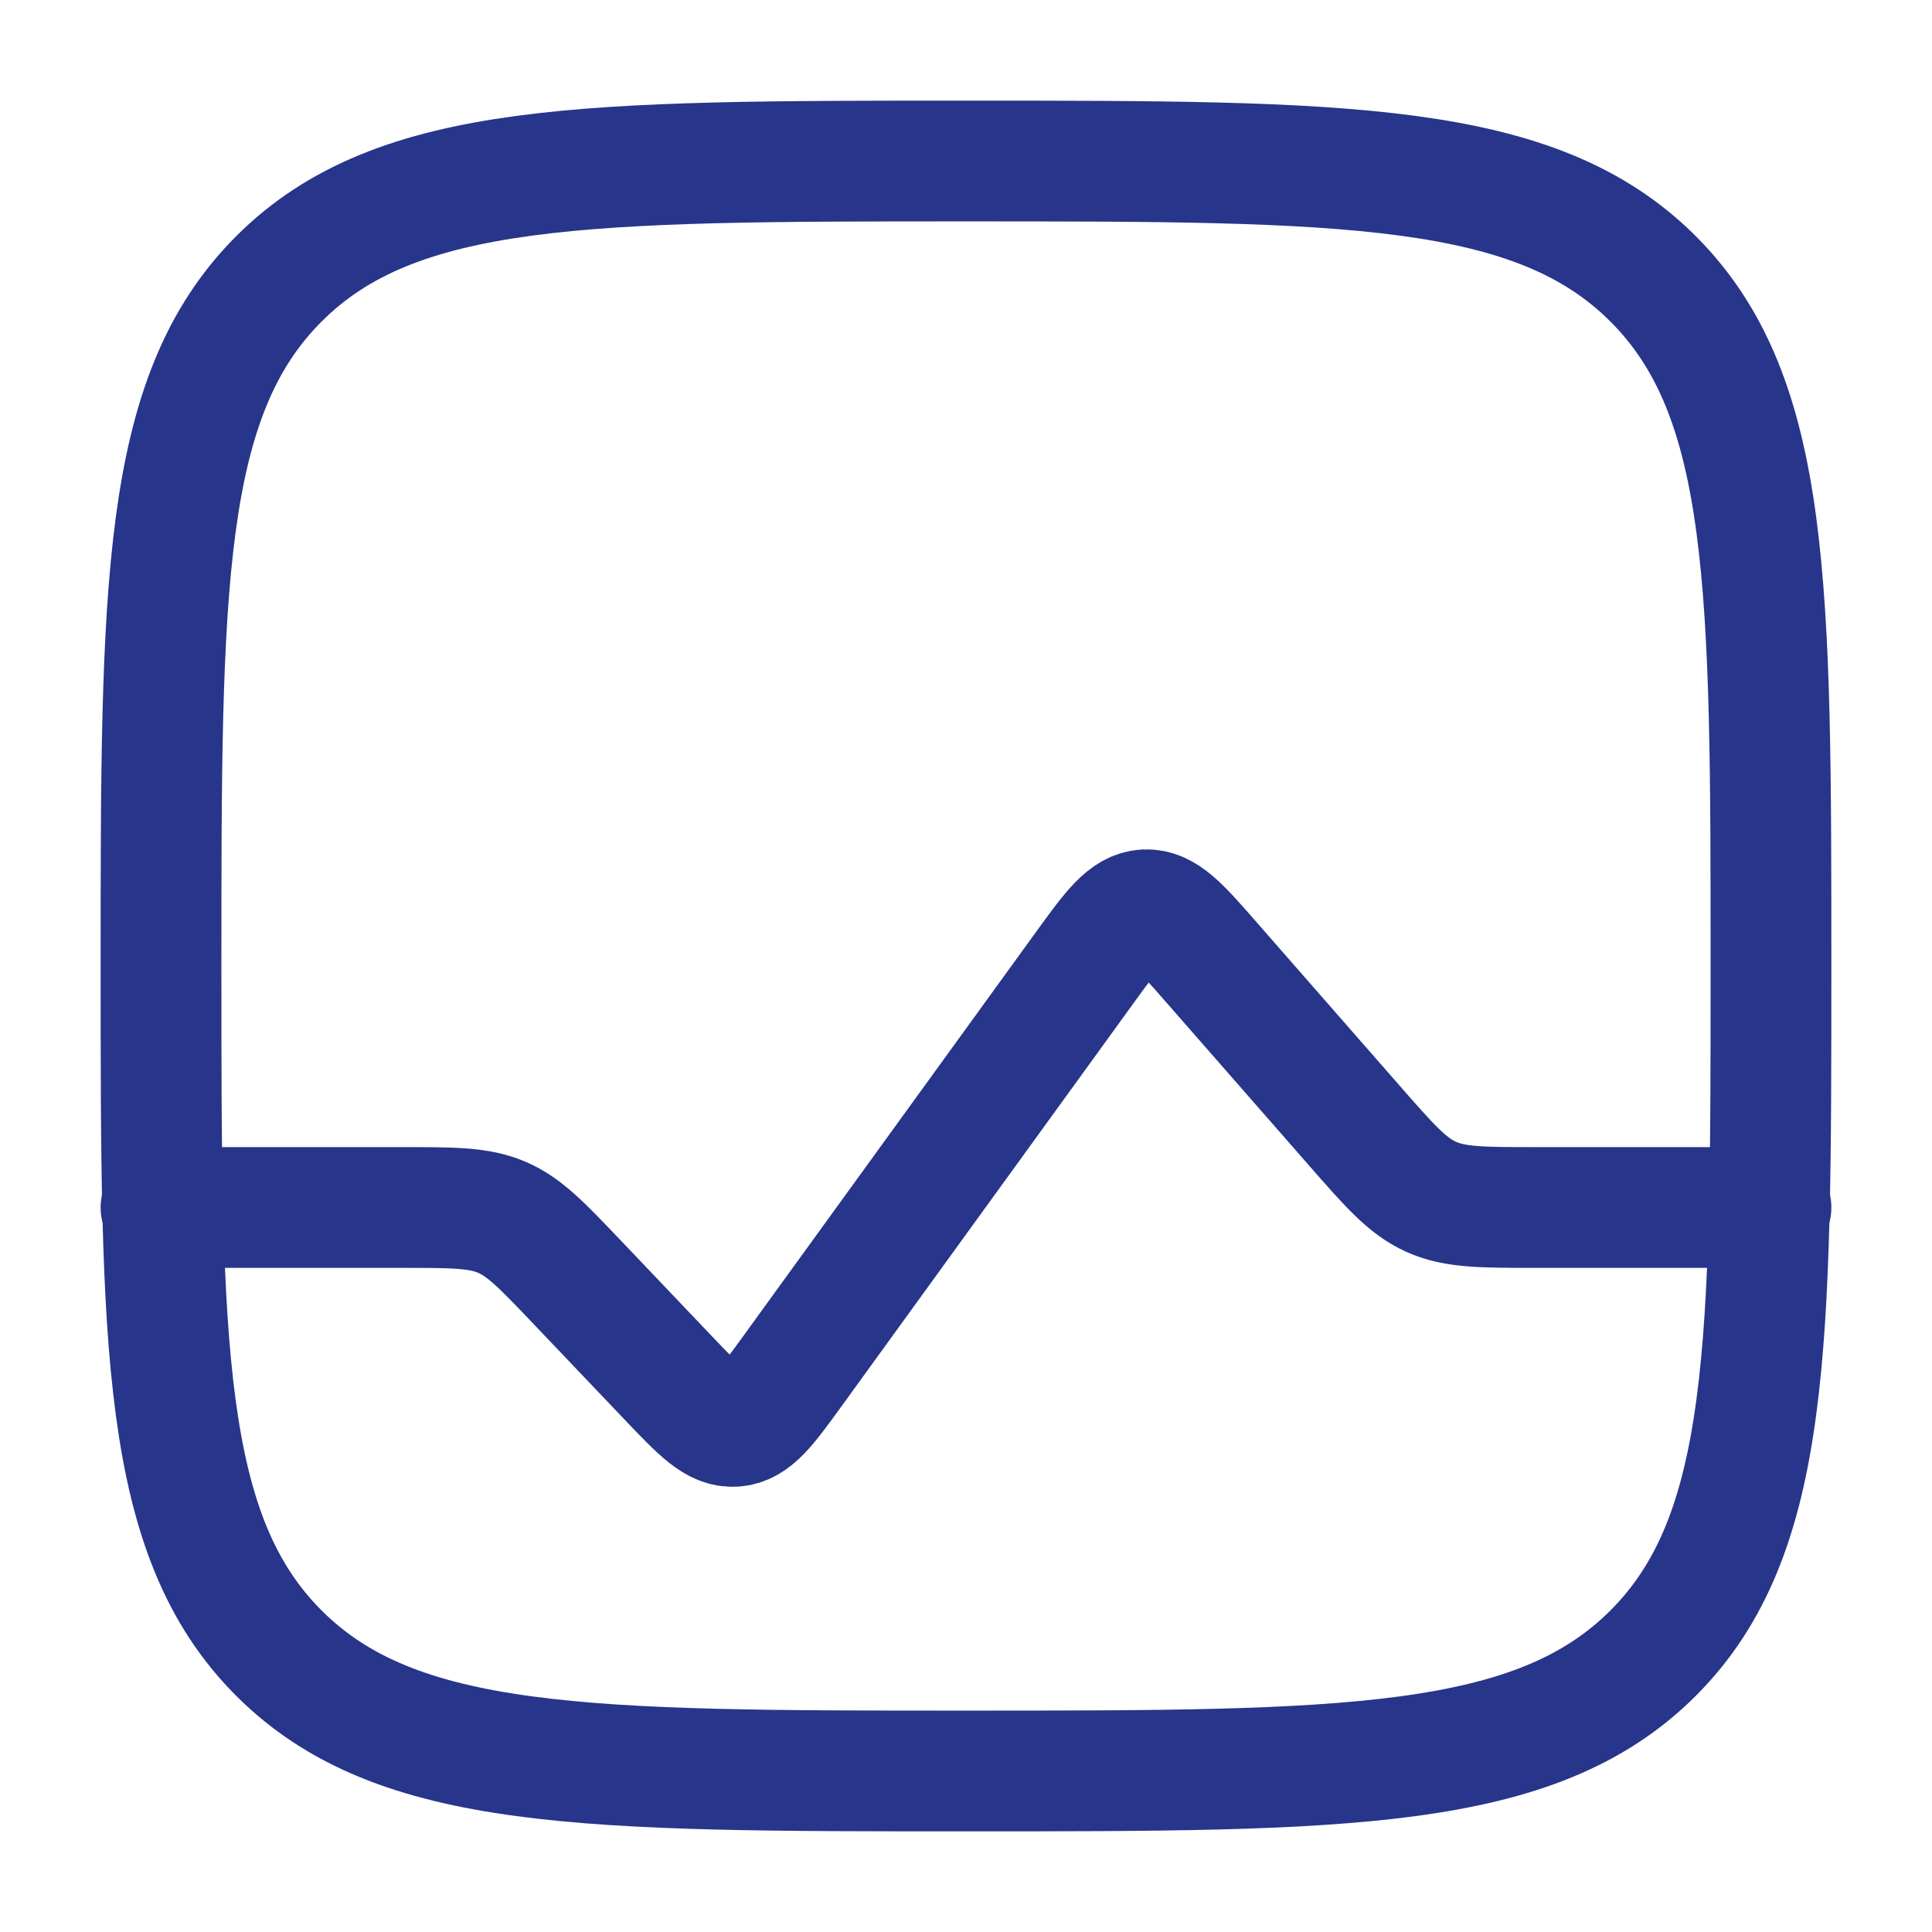
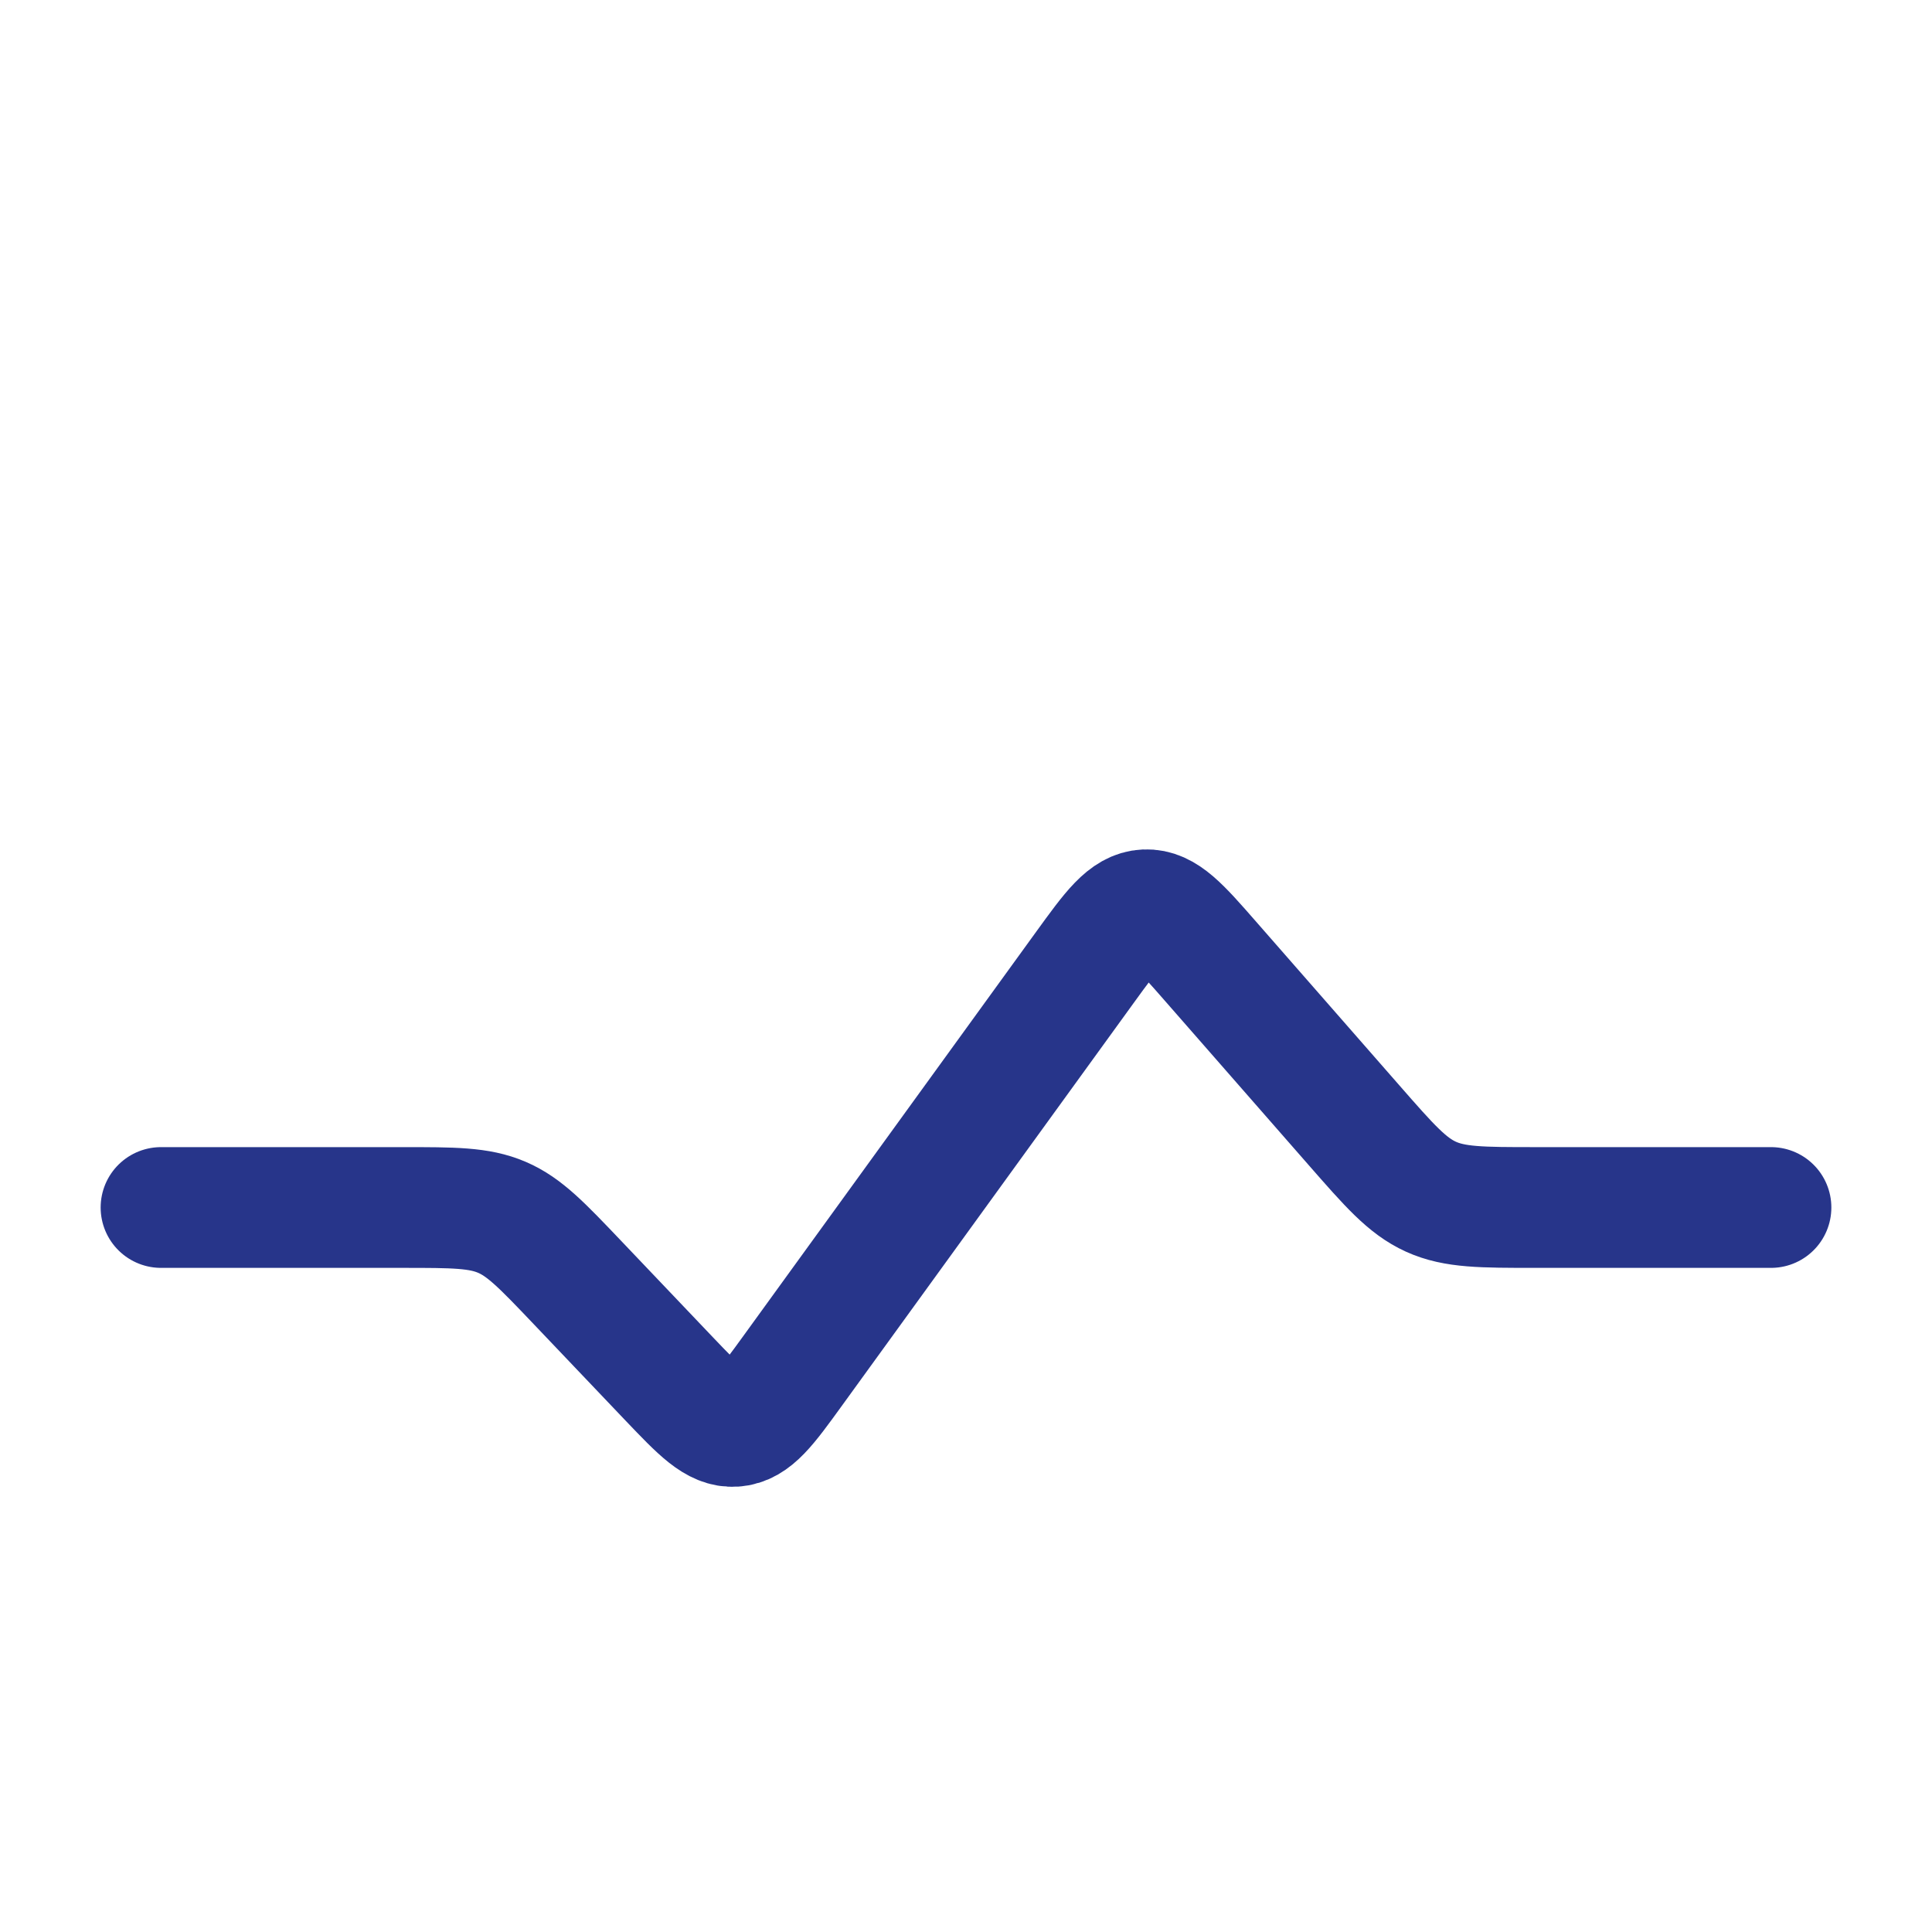
<svg xmlns="http://www.w3.org/2000/svg" width="32" height="32" viewBox="0 0 32 32" fill="none">
  <path d="M2.667 20H6.667C7.512 20 7.934 20 8.312 20.162C8.689 20.323 8.98 20.629 9.563 21.241L11.085 22.84C11.598 23.377 11.854 23.646 12.165 23.625C12.477 23.604 12.695 23.304 13.131 22.702L17.971 16.021C18.424 15.396 18.65 15.084 18.971 15.069C19.292 15.055 19.546 15.345 20.054 15.926L22.424 18.634C23.012 19.306 23.306 19.642 23.7 19.821C24.094 20 24.541 20 25.434 20H29.333" stroke="#27358A" stroke-width="2" stroke-linecap="round" />
-   <path d="M2.667 16C2.667 9.715 2.667 6.572 4.619 4.619C6.572 2.667 9.715 2.667 16 2.667C22.285 2.667 25.428 2.667 27.381 4.619C29.333 6.572 29.333 9.715 29.333 16C29.333 22.285 29.333 25.428 27.381 27.381C25.428 29.333 22.285 29.333 16 29.333C9.715 29.333 6.572 29.333 4.619 27.381C2.667 25.428 2.667 22.285 2.667 16Z" stroke="#27358A" stroke-width="2" />
</svg>